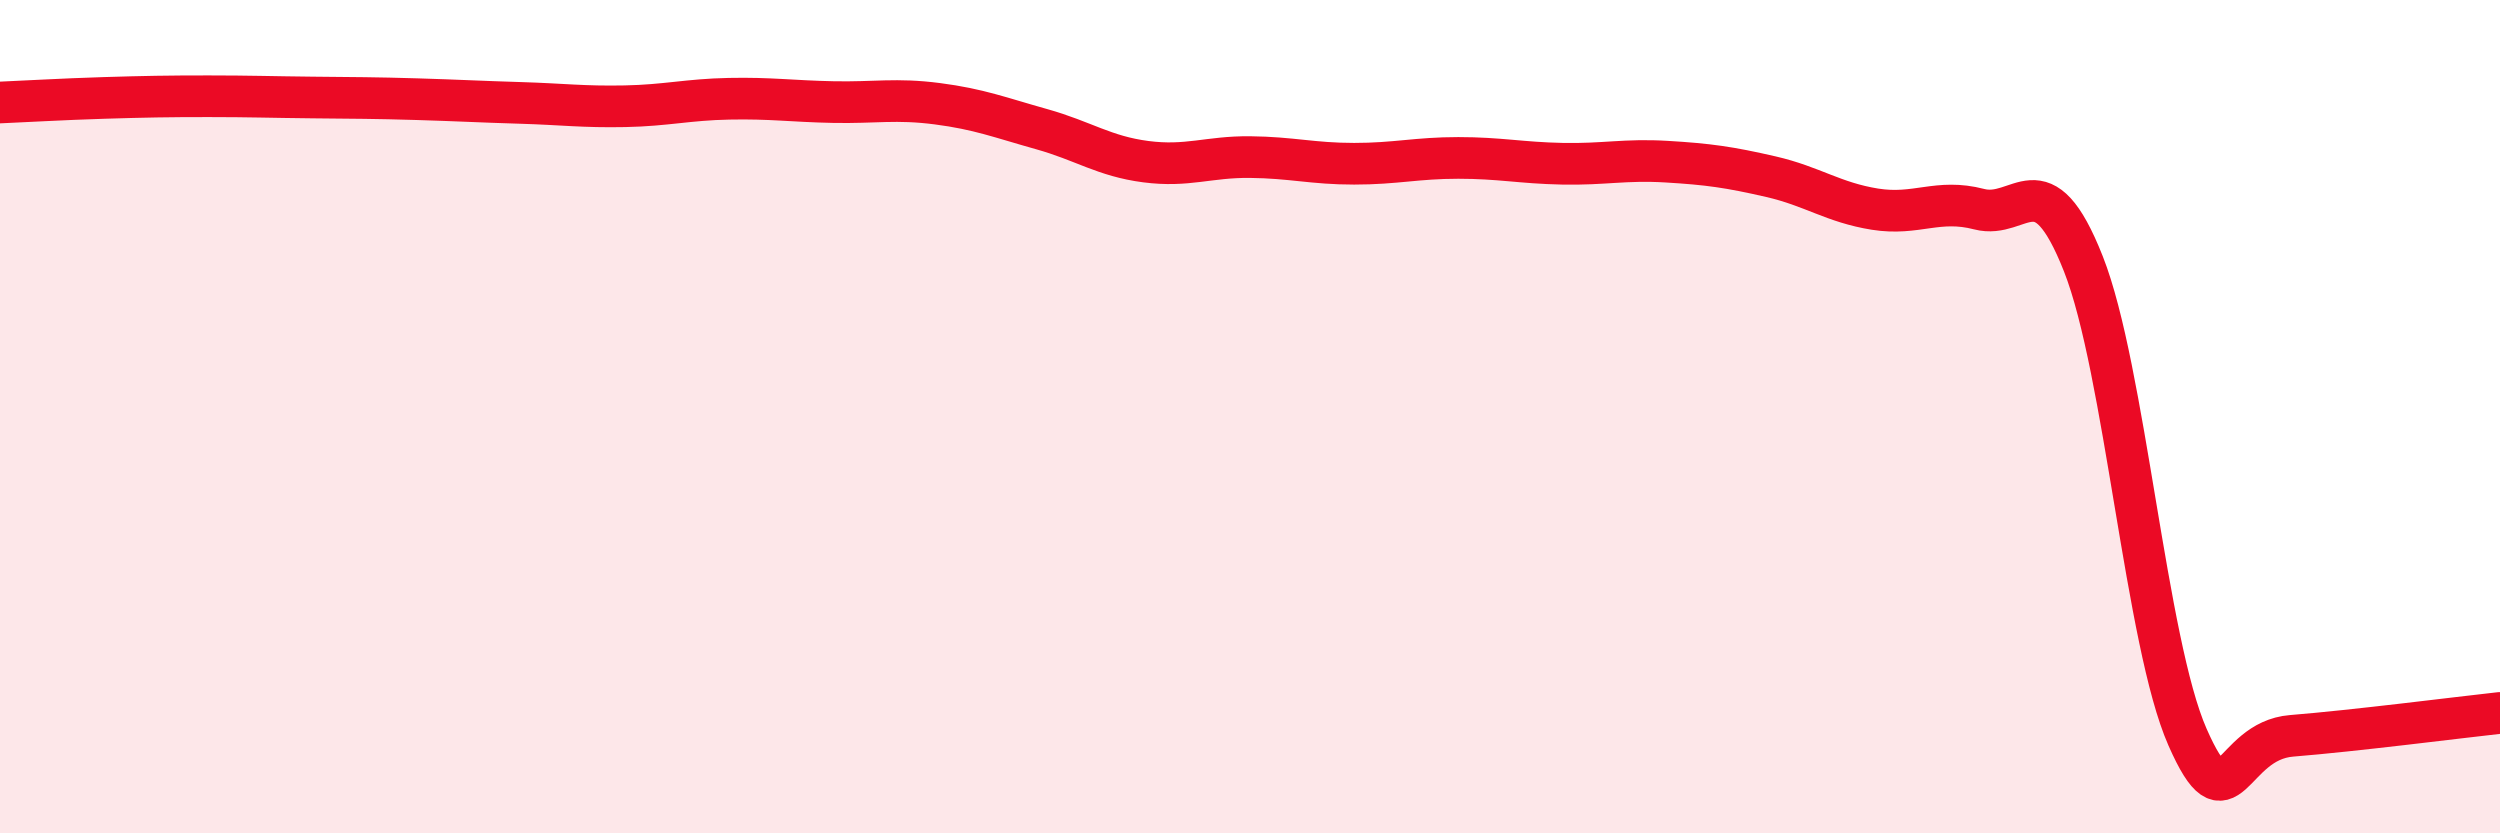
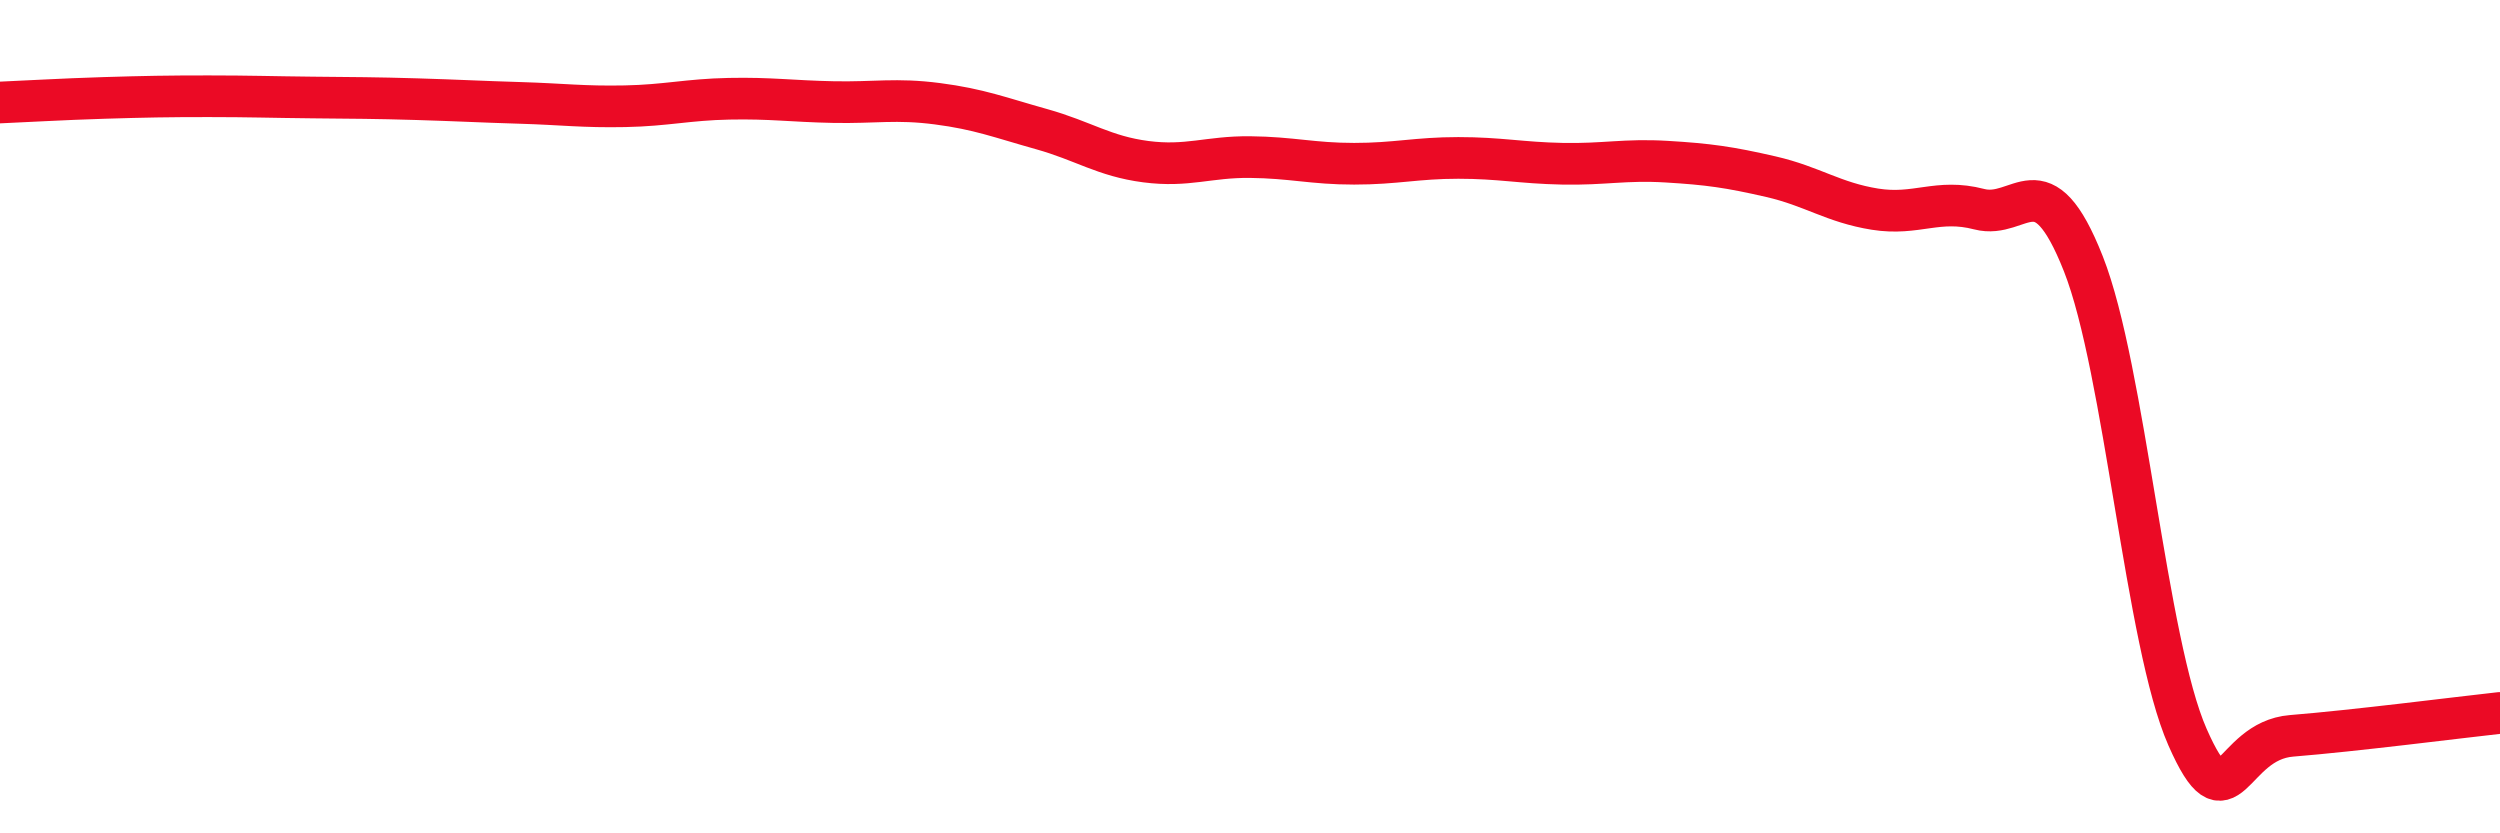
<svg xmlns="http://www.w3.org/2000/svg" width="60" height="20" viewBox="0 0 60 20">
-   <path d="M 0,2.46 C 0.5,2.44 1.5,2.38 2.5,2.35 C 3.5,2.32 4,2.31 5,2.31 C 6,2.31 6.5,2.33 7.5,2.34 C 8.5,2.35 9,2.35 10,2.38 C 11,2.41 11.5,2.44 12.5,2.47 C 13.5,2.5 14,2.57 15,2.55 C 16,2.53 16.5,2.39 17.5,2.37 C 18.5,2.35 19,2.43 20,2.45 C 21,2.47 21.5,2.36 22.5,2.49 C 23.5,2.62 24,2.82 25,3.1 C 26,3.38 26.5,3.75 27.5,3.88 C 28.5,4.01 29,3.76 30,3.77 C 31,3.78 31.5,3.93 32.5,3.93 C 33.5,3.93 34,3.79 35,3.79 C 36,3.79 36.5,3.91 37.5,3.93 C 38.5,3.95 39,3.82 40,3.88 C 41,3.94 41.5,4.01 42.5,4.24 C 43.5,4.47 44,4.86 45,5.02 C 46,5.18 46.5,4.76 47.5,5.02 C 48.5,5.28 49,3.8 50,6.33 C 51,8.86 51.5,15.42 52.5,17.69 C 53.5,19.96 53.5,17.78 55,17.66 C 56.5,17.54 59,17.22 60,17.11L60 20L0 20Z" fill="#EB0A25" opacity="0.1" stroke-linecap="round" stroke-linejoin="round" />
  <path d="M 0,2.46 C 0.5,2.44 1.5,2.38 2.5,2.35 C 3.5,2.32 4,2.31 5,2.31 C 6,2.31 6.5,2.33 7.5,2.34 C 8.5,2.35 9,2.35 10,2.38 C 11,2.41 11.5,2.44 12.5,2.47 C 13.5,2.5 14,2.57 15,2.55 C 16,2.53 16.5,2.39 17.5,2.37 C 18.5,2.35 19,2.43 20,2.45 C 21,2.47 21.5,2.36 22.5,2.49 C 23.5,2.62 24,2.82 25,3.1 C 26,3.38 26.5,3.75 27.5,3.88 C 28.5,4.01 29,3.76 30,3.77 C 31,3.78 31.5,3.93 32.5,3.93 C 33.5,3.93 34,3.79 35,3.79 C 36,3.79 36.5,3.91 37.5,3.93 C 38.5,3.95 39,3.82 40,3.88 C 41,3.94 41.5,4.01 42.5,4.24 C 43.5,4.47 44,4.86 45,5.02 C 46,5.18 46.5,4.76 47.5,5.02 C 48.5,5.28 49,3.8 50,6.33 C 51,8.86 51.5,15.42 52.5,17.69 C 53.5,19.96 53.5,17.78 55,17.66 C 56.5,17.54 59,17.22 60,17.11" stroke="#EB0A25" stroke-width="1" fill="none" stroke-linecap="round" stroke-linejoin="round" />
</svg>